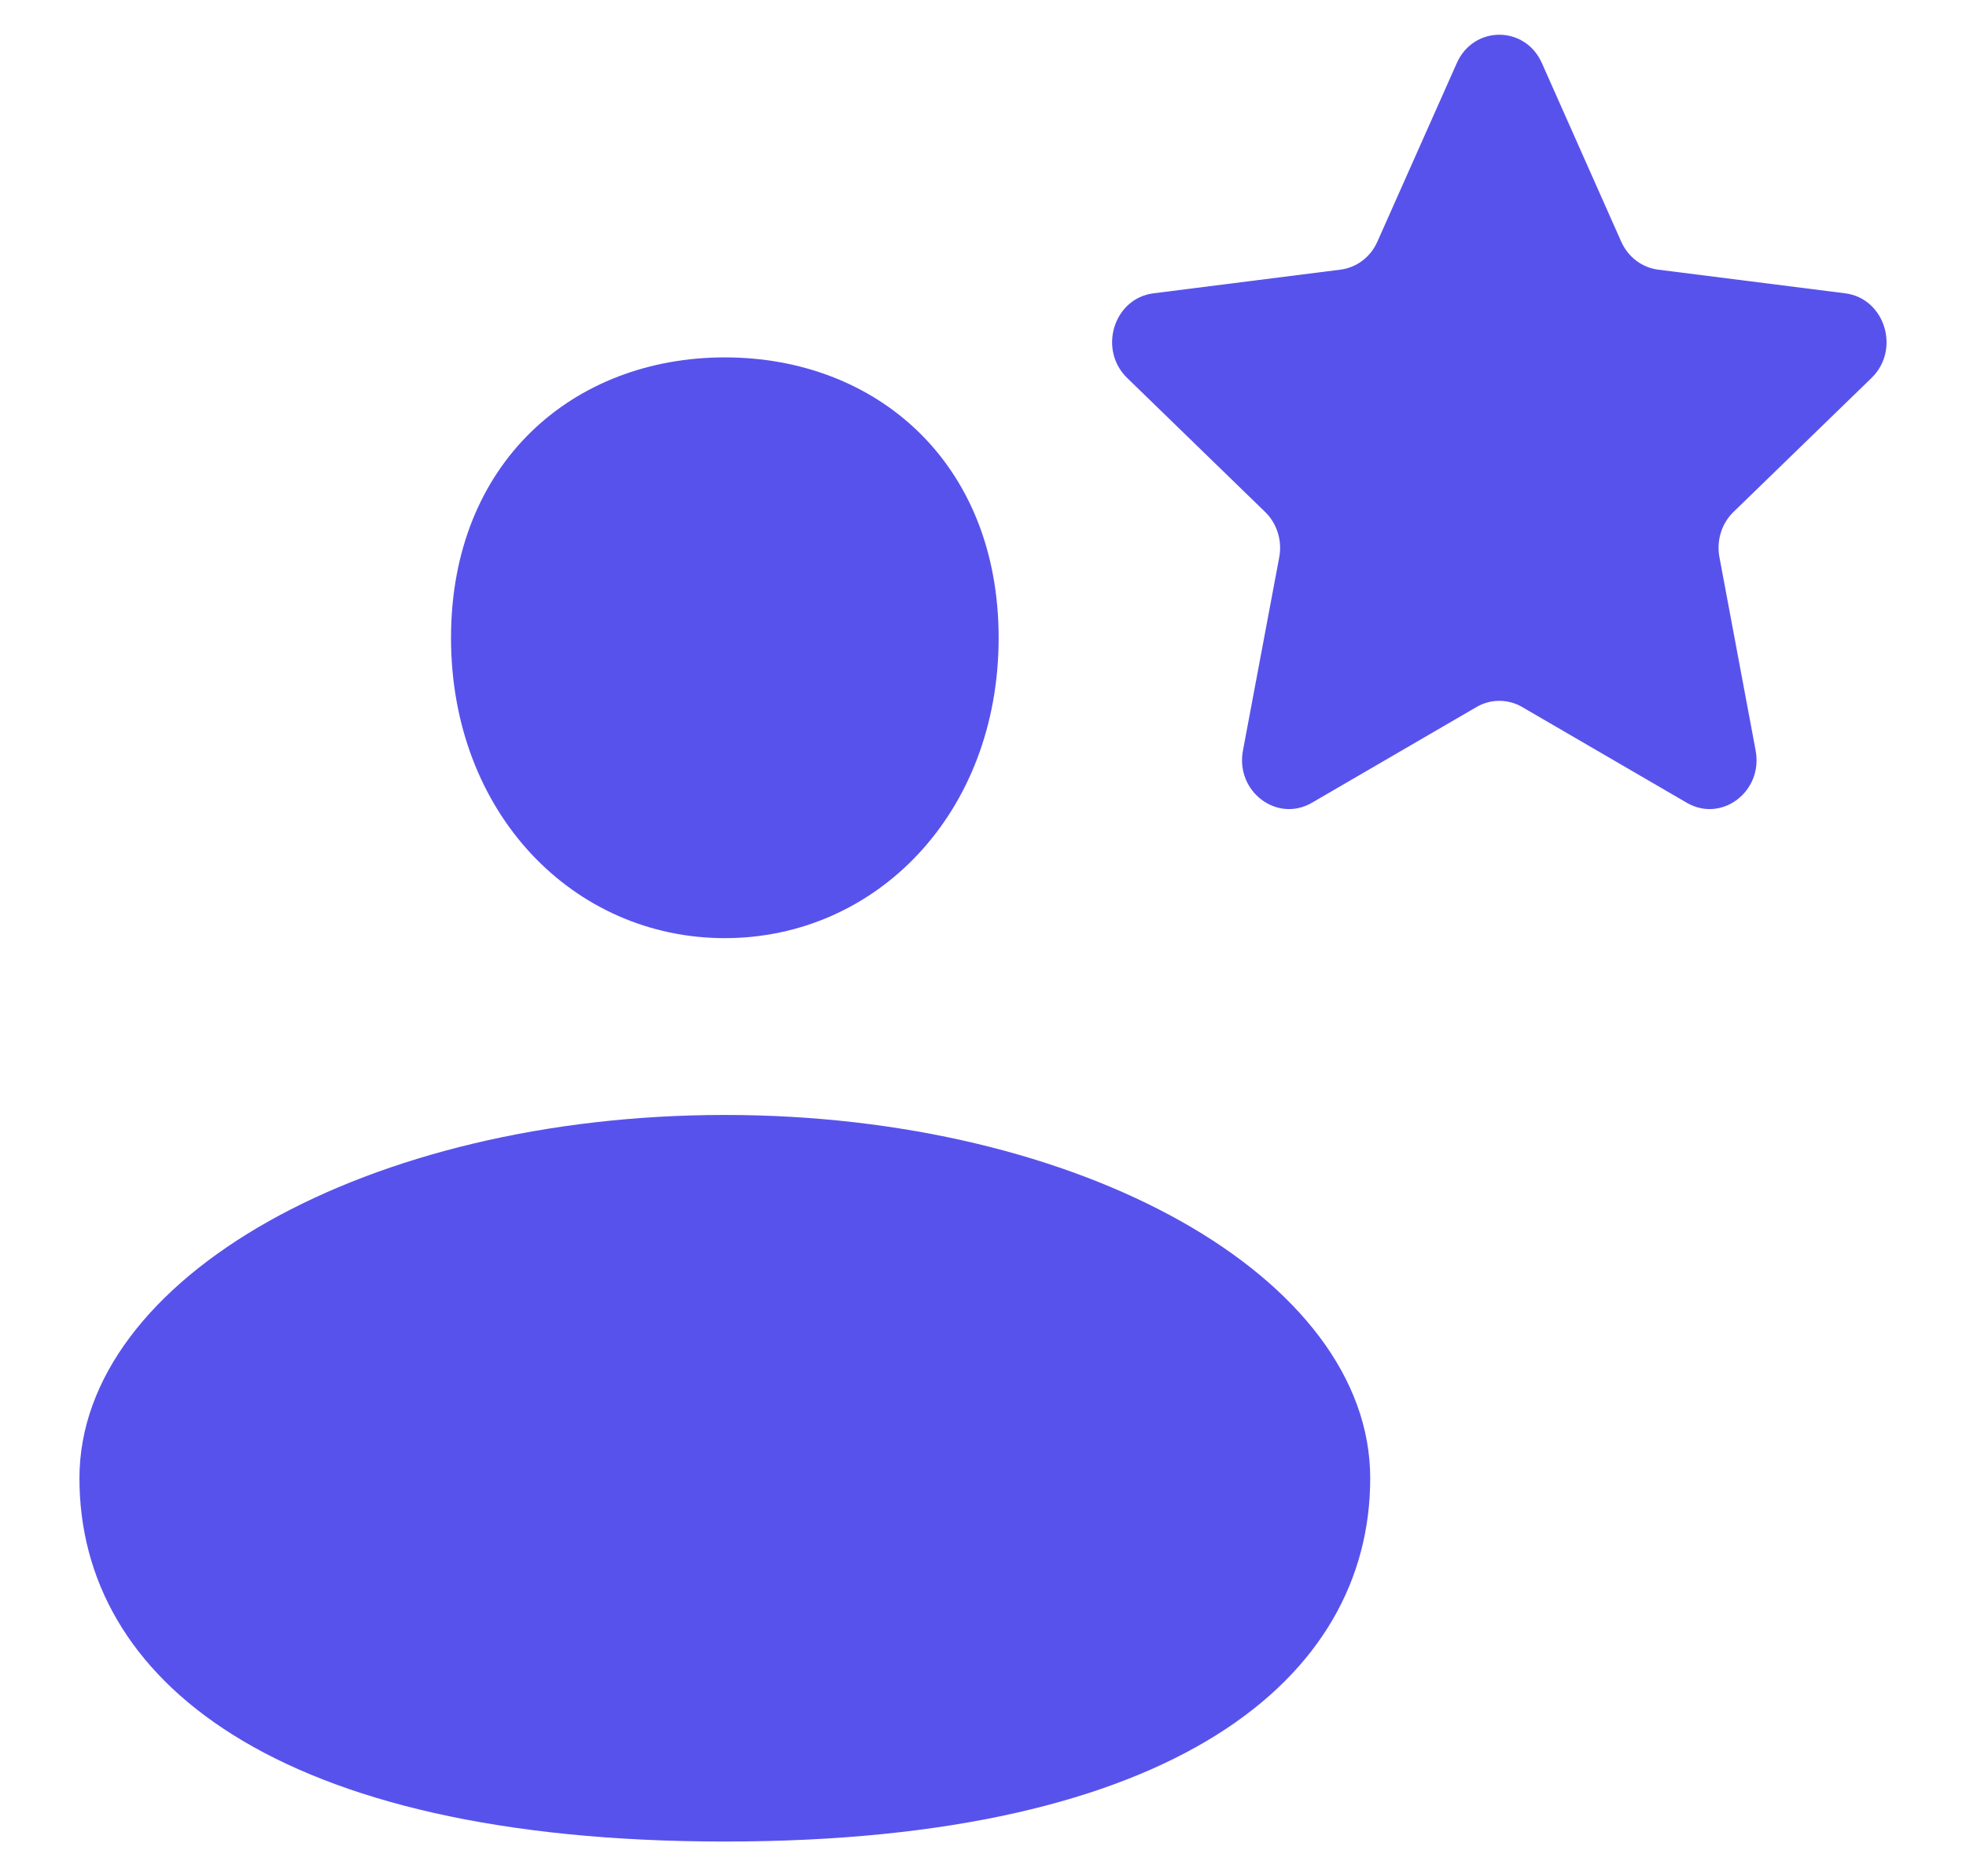
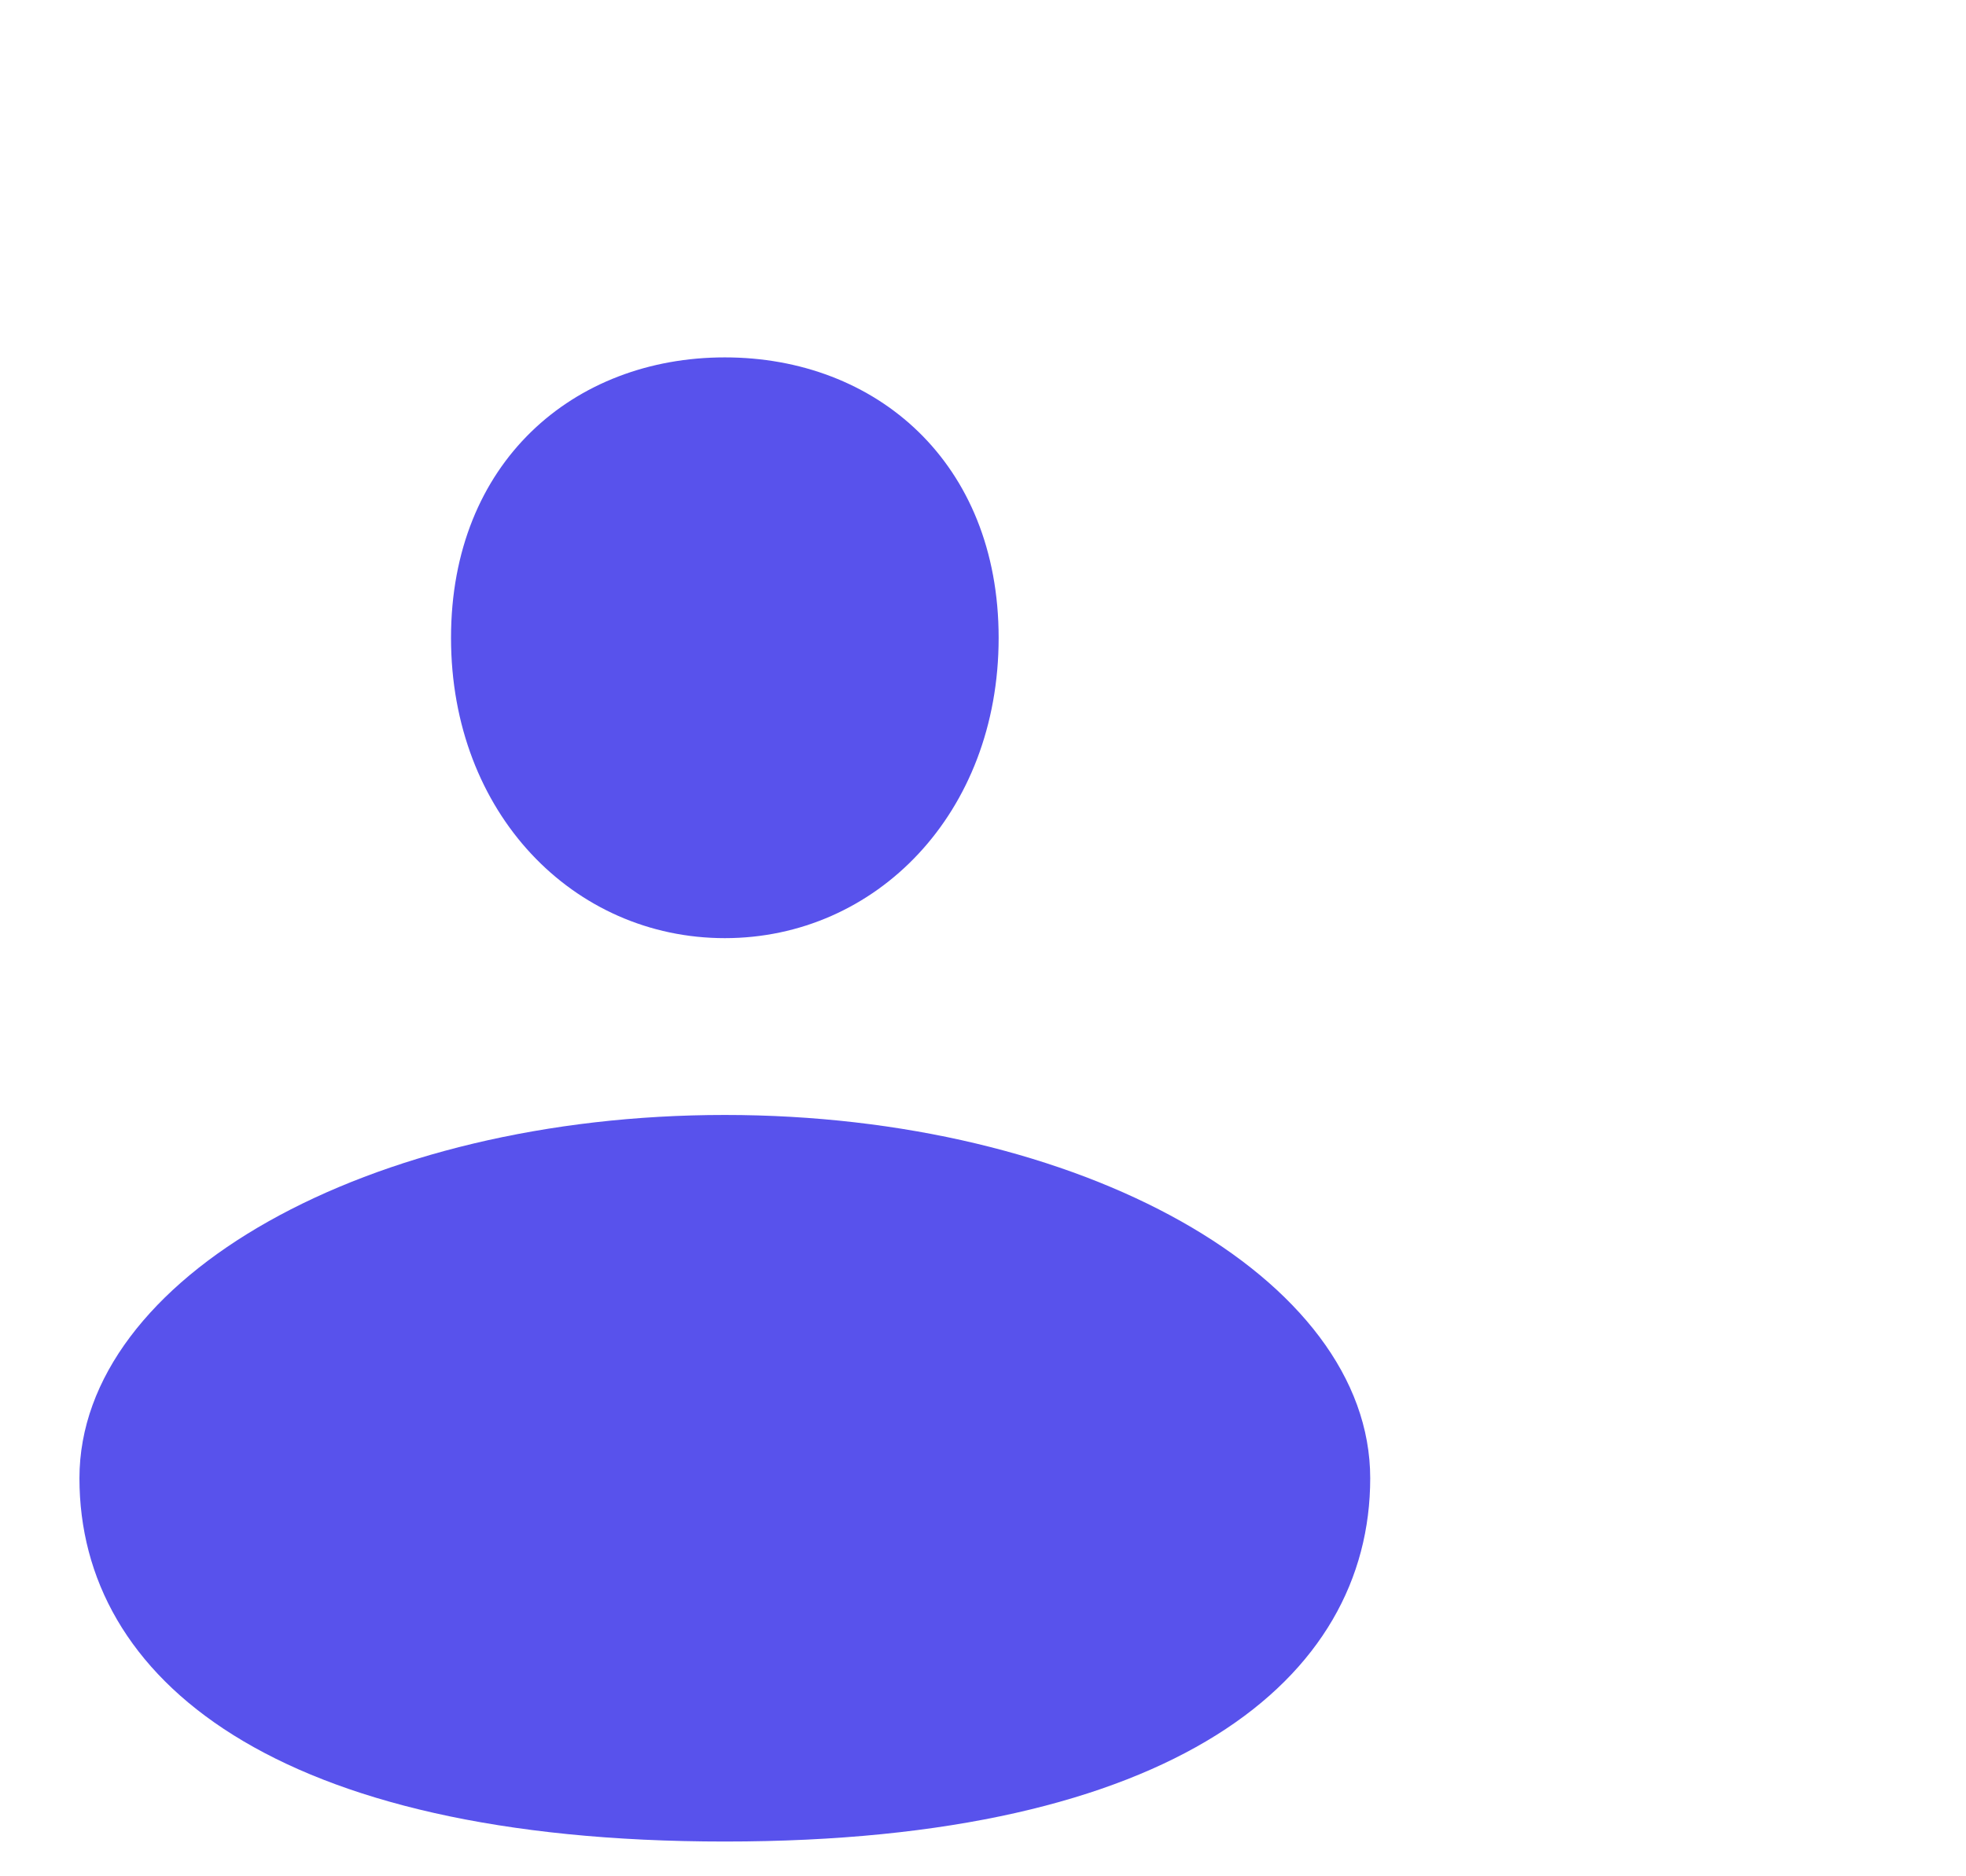
<svg xmlns="http://www.w3.org/2000/svg" width="22" height="21" viewBox="0 0 22 21" fill="none">
  <path d="M11.175 7.139C11.175 9.104 9.803 10.5 8.111 10.5C6.419 10.5 5.047 9.104 5.047 7.139C5.047 5.174 6.419 4 8.111 4C9.803 4 11.175 5.174 11.175 7.139Z" fill="#5852EC" />
  <path d="M15.333 16.545C15.333 18.791 13.145 20.611 8.111 20.611C3.077 20.611 0.889 18.791 0.889 16.545C0.889 14.3 4.122 12.479 8.111 12.479C12.1 12.479 15.333 14.3 15.333 16.545Z" fill="#5852EC" />
-   <path d="M16.302 0.706C16.49 0.283 17.066 0.283 17.254 0.706L18.142 2.705C18.219 2.877 18.375 2.995 18.555 3.018L20.649 3.283C21.092 3.34 21.27 3.912 20.943 4.23L19.398 5.73C19.265 5.859 19.206 6.051 19.241 6.237L19.646 8.4C19.732 8.858 19.266 9.212 18.876 8.985L17.033 7.913C16.874 7.821 16.681 7.821 16.523 7.913L14.68 8.985C14.289 9.212 13.823 8.858 13.909 8.4L14.315 6.237C14.35 6.051 14.29 5.859 14.157 5.73L12.613 4.23C12.286 3.912 12.463 3.34 12.907 3.283L15 3.018C15.181 2.995 15.337 2.877 15.413 2.705L16.302 0.706Z" fill="#5852EC" />
</svg>